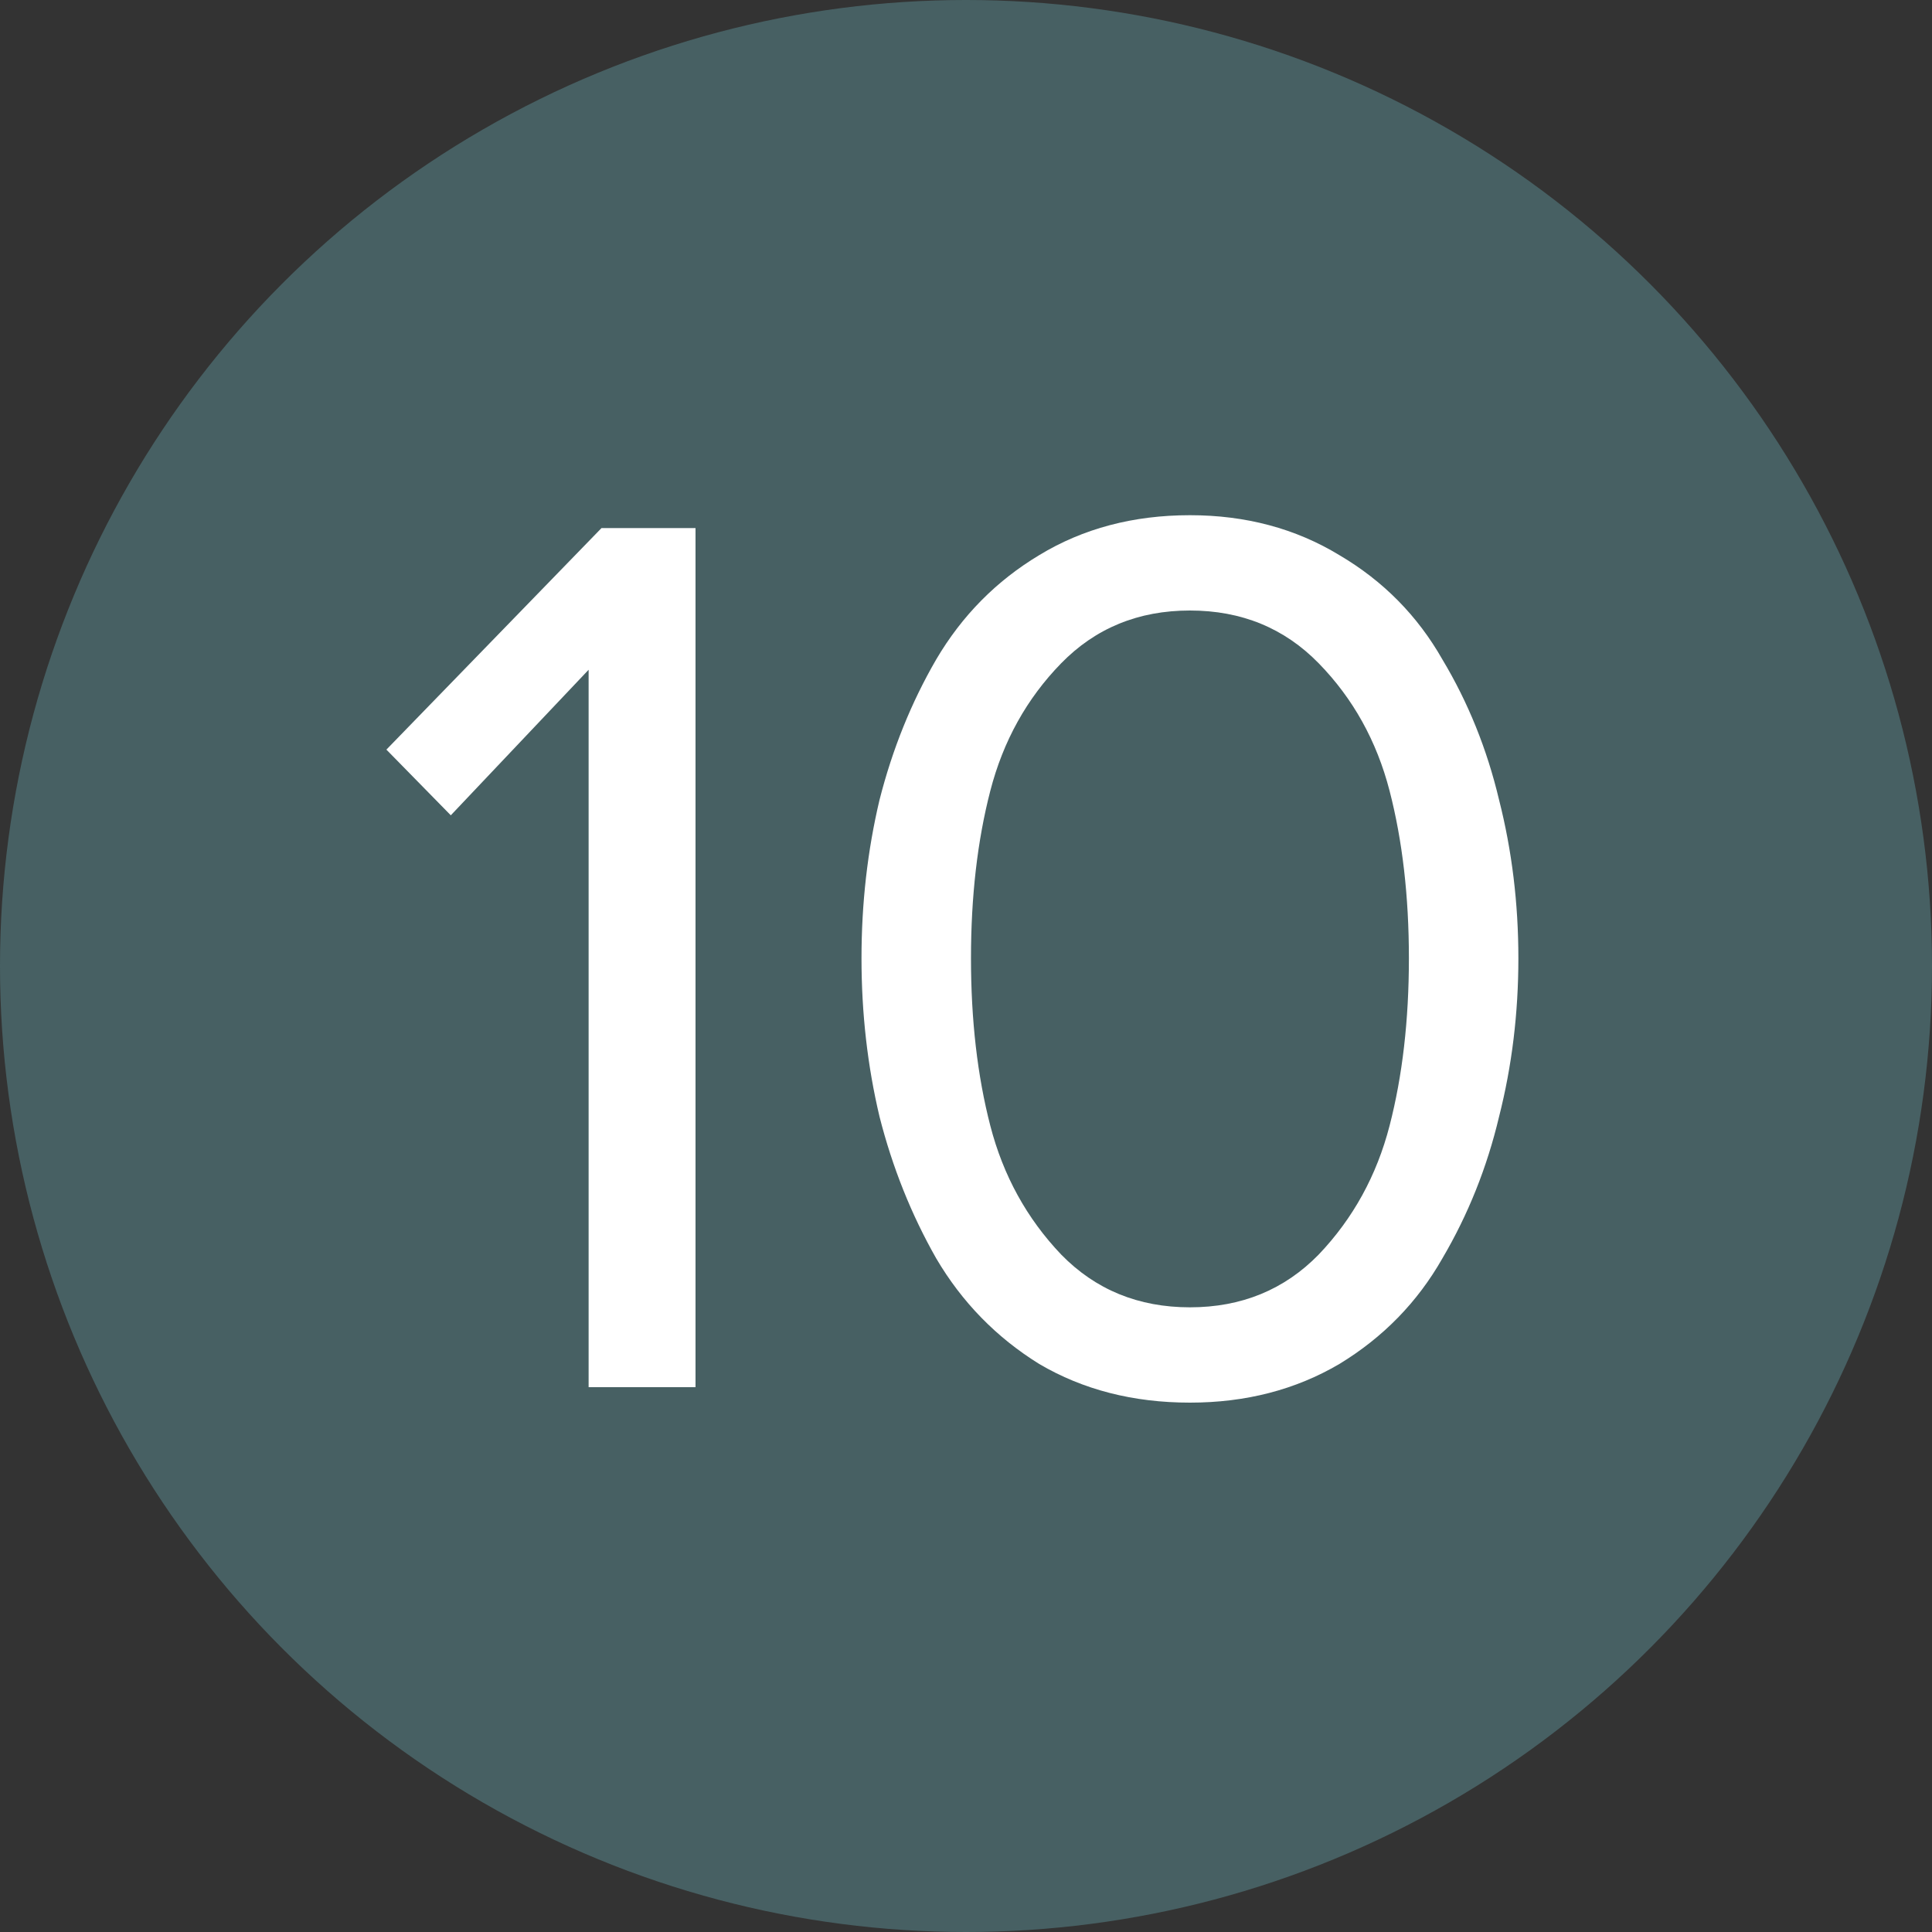
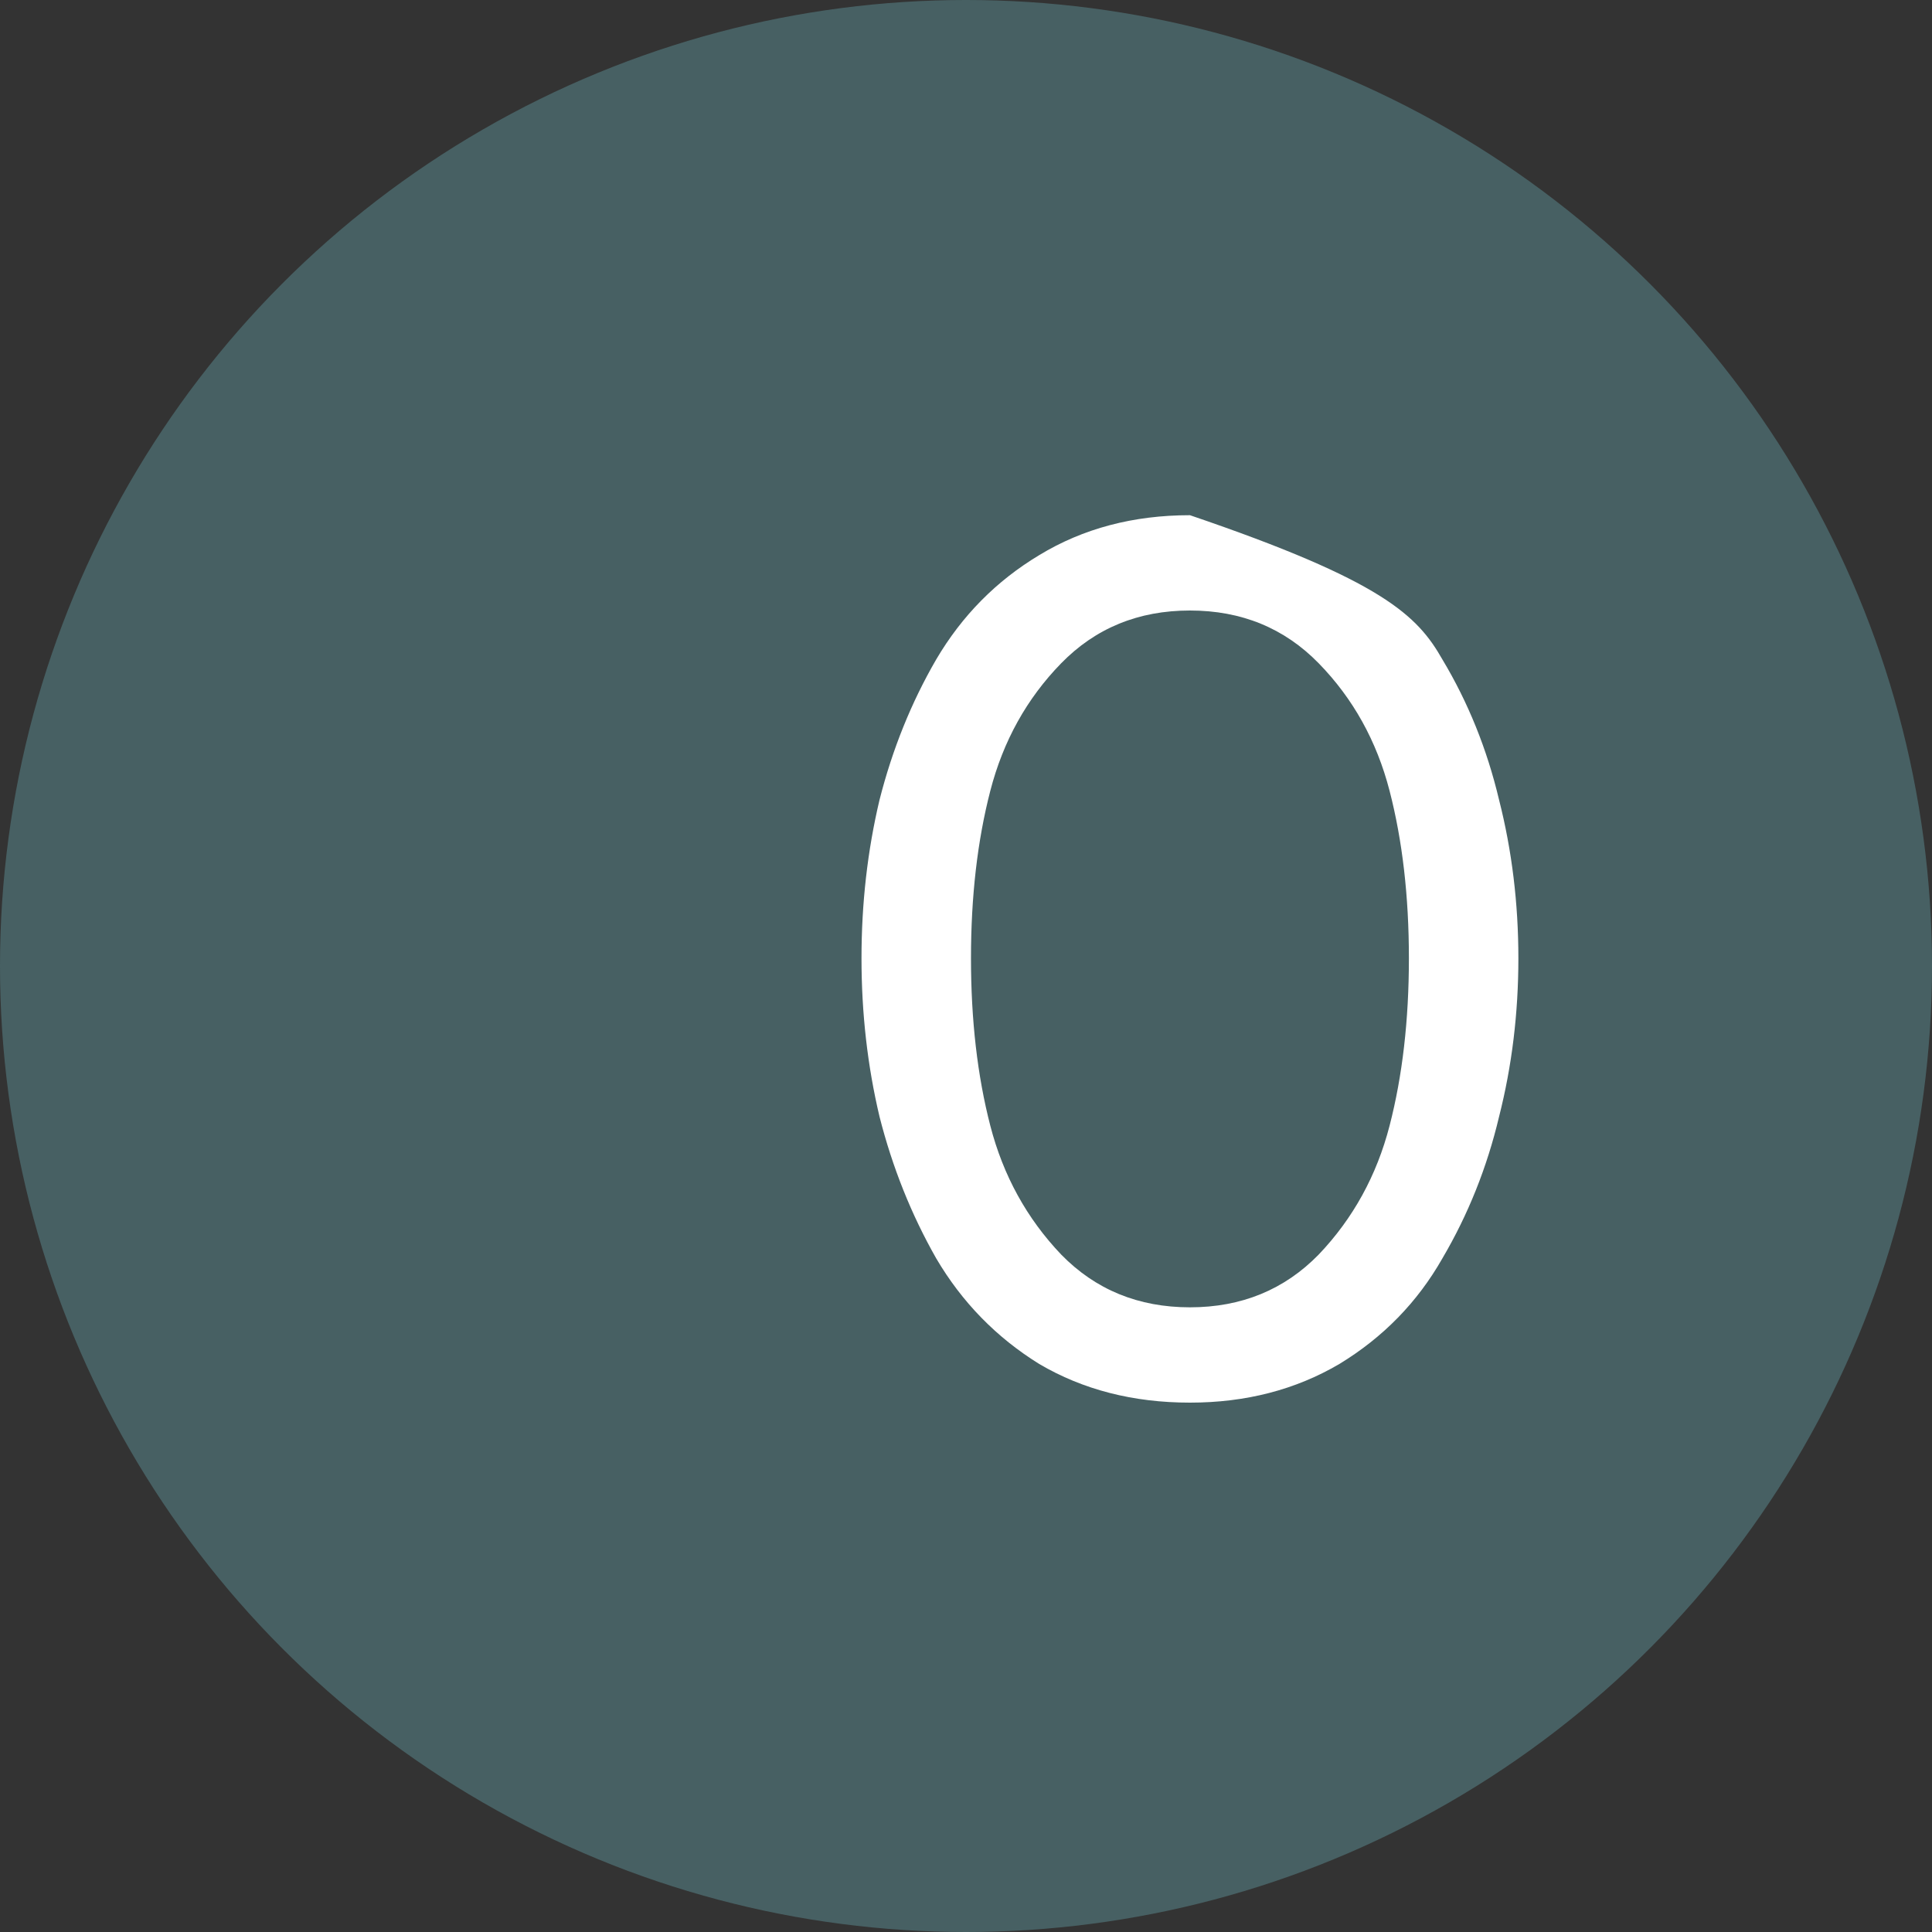
<svg xmlns="http://www.w3.org/2000/svg" width="45" height="45" viewBox="0 0 45 45" fill="none">
  <rect x="0" y="0" width="45" height="45" fill="#333333" stroke="none" />
  <circle cx="22.5" cy="22.5" r="22.5" fill="#476063" />
-   <path d="M16.2 32.31H13.71V15.6L10.5 18.99L9 17.46L14.01 12.3H16.2V32.31Z" fill="white" />
-   <path d="M27.716 32.67C26.396 32.67 25.226 32.37 24.206 31.77C23.206 31.15 22.406 30.33 21.806 29.31C21.226 28.29 20.786 27.19 20.486 26.01C20.206 24.83 20.066 23.6 20.066 22.32C20.066 21.04 20.206 19.81 20.486 18.63C20.786 17.45 21.226 16.36 21.806 15.36C22.406 14.34 23.206 13.53 24.206 12.93C25.226 12.31 26.396 12 27.716 12C29.016 12 30.176 12.31 31.196 12.93C32.216 13.53 33.016 14.34 33.596 15.36C34.196 16.36 34.636 17.45 34.916 18.63C35.216 19.81 35.366 21.04 35.366 22.32C35.366 23.6 35.216 24.83 34.916 26.01C34.636 27.19 34.196 28.29 33.596 29.31C33.016 30.33 32.216 31.15 31.196 31.77C30.176 32.37 29.016 32.67 27.716 32.67ZM24.716 29.22C25.516 30.04 26.516 30.45 27.716 30.45C28.916 30.45 29.916 30.04 30.716 29.22C31.516 28.38 32.066 27.38 32.366 26.22C32.666 25.06 32.816 23.76 32.816 22.32C32.816 20.88 32.666 19.58 32.366 18.42C32.066 17.26 31.516 16.27 30.716 15.45C29.916 14.63 28.916 14.22 27.716 14.22C26.516 14.22 25.516 14.63 24.716 15.45C23.916 16.27 23.366 17.26 23.066 18.42C22.766 19.58 22.616 20.88 22.616 22.32C22.616 23.76 22.766 25.06 23.066 26.22C23.366 27.38 23.916 28.38 24.716 29.22Z" fill="white" />
+   <path d="M27.716 32.67C26.396 32.67 25.226 32.37 24.206 31.77C23.206 31.15 22.406 30.33 21.806 29.31C21.226 28.29 20.786 27.19 20.486 26.01C20.206 24.83 20.066 23.6 20.066 22.32C20.066 21.04 20.206 19.81 20.486 18.63C20.786 17.45 21.226 16.36 21.806 15.36C22.406 14.34 23.206 13.53 24.206 12.93C25.226 12.31 26.396 12 27.716 12C32.216 13.53 33.016 14.34 33.596 15.36C34.196 16.36 34.636 17.45 34.916 18.63C35.216 19.81 35.366 21.04 35.366 22.32C35.366 23.6 35.216 24.83 34.916 26.01C34.636 27.19 34.196 28.29 33.596 29.31C33.016 30.33 32.216 31.15 31.196 31.77C30.176 32.37 29.016 32.67 27.716 32.67ZM24.716 29.22C25.516 30.04 26.516 30.45 27.716 30.45C28.916 30.45 29.916 30.04 30.716 29.22C31.516 28.38 32.066 27.38 32.366 26.22C32.666 25.06 32.816 23.76 32.816 22.32C32.816 20.88 32.666 19.58 32.366 18.42C32.066 17.26 31.516 16.27 30.716 15.45C29.916 14.63 28.916 14.22 27.716 14.22C26.516 14.22 25.516 14.63 24.716 15.45C23.916 16.27 23.366 17.26 23.066 18.42C22.766 19.58 22.616 20.88 22.616 22.32C22.616 23.76 22.766 25.06 23.066 26.22C23.366 27.38 23.916 28.38 24.716 29.22Z" fill="white" />
</svg>